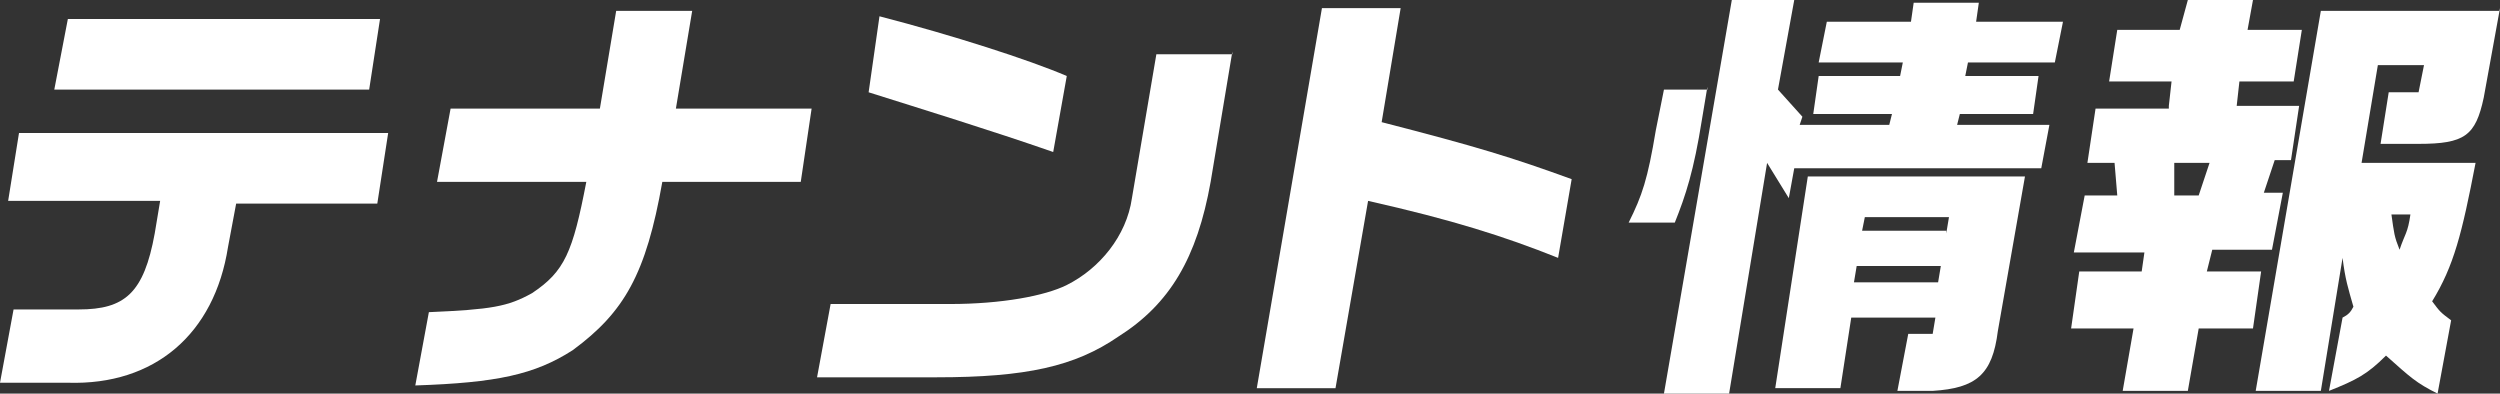
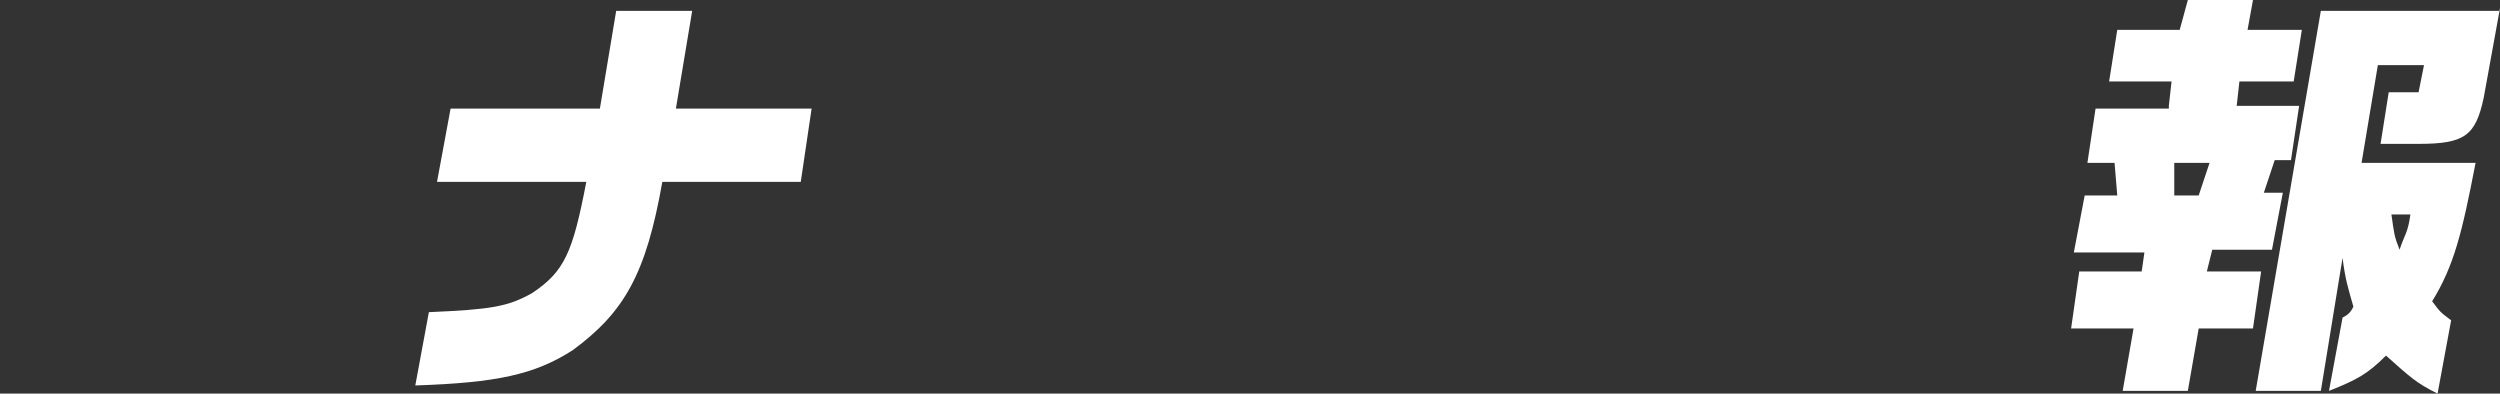
<svg xmlns="http://www.w3.org/2000/svg" version="1.1" x="0px" y="0px" width="92.1px" height="14.5px" viewBox="0 0 92.1 14.5" style="enable-background:new 0 0 92.1 14.5;" xml:space="preserve">
  <rect x="0" y="0" width="92.1" height="14.5" fill="#333333" stroke="none" />
  <style type="text/css">
	.st0{fill:#FFFFFF;}
</style>
  <g>
-     <path class="st0" d="M0.7,4.9h13.6l-0.4,2.6H8.7L8.4,9.1c-0.5,3.2-2.7,5.1-5.9,5H0l0.5-2.7h2.4c1.7,0,2.4-0.6,2.8-2.8l0.2-1.2H0.3   L0.7,4.9z M2.5,0.7H14l-0.4,2.6H2L2.5,0.7z" />
    <path class="st0" d="M22.1,4l0.6-3.6h2.8L24.9,4h5l-0.4,2.7h-5.1c-0.6,3.4-1.4,4.8-3.3,6.2c-1.4,0.9-2.8,1.2-5.8,1.3l0.5-2.7   c2.3-0.1,2.9-0.2,3.8-0.7c1.2-0.8,1.5-1.5,2-4.1h-5.5L16.6,4H22.1z" />
-     <path class="st0" d="M45.4,1.9l-0.8,4.8c-0.5,2.8-1.5,4.5-3.4,5.7c-1.6,1.1-3.4,1.5-6.7,1.5h-4.4l0.5-2.7h4.4   c1.9,0,3.5-0.3,4.3-0.7c1.2-0.6,2.2-1.8,2.4-3.2l0.9-5.3H45.4z M32.4,0.6c2.7,0.7,5.5,1.6,6.9,2.2l-0.5,2.8C36.5,4.8,33.9,4,32,3.4   L32.4,0.6z" />
-     <path class="st0" d="M51.6,0.3l-0.7,4.2c3.5,0.9,4.8,1.3,7,2.1l-0.5,2.9c-2-0.8-3.9-1.4-7-2.1l-1.2,6.9h-2.9l2.4-14H51.6z" />
-     <path class="st0" d="M62.9,3.2l-0.2,1.2c-0.3,1.9-0.6,2.8-1,3.8H60c0.5-1,0.7-1.6,1-3.4l0.3-1.5H62.9z M66.1,0l-0.6,3.3l0.9,1   l-0.1,0.3h3.3l0.1-0.4h-2.9l0.2-1.4H70l0.1-0.5h-3.1l0.3-1.5h3.1l0.1-0.7h2.4l-0.1,0.7h3.2l-0.3,1.5h-3.2l-0.1,0.5h2.7l-0.2,1.4   h-2.7l-0.1,0.4h3.4l-0.3,1.6h-9.1l-0.2,1.1l-0.8-1.3l-1.4,8.5h-2.4L63.8,0H66.1z M66.6,6.5h8l-1,5.7c-0.2,1.6-0.8,2.1-2.4,2.2h-1.3   l0.4-2.1h0.9l0.1-0.6h-3.1l-0.4,2.6h-2.4L66.6,6.5z M71.4,10.4l0.1-0.6h-3.1l-0.1,0.6H71.4z M71.7,8.6L71.8,8h-3.1l-0.1,0.5H71.7z" />
    <path class="st0" d="M79.9,3.9l0.1-0.9h-2.3l0.3-1.9h2.3L80.6,0H83l-0.2,1.1h2l-0.3,1.9h-2l-0.1,0.9h2.3l-0.3,2h-0.6l-0.4,1.2h0.7   l-0.4,2.1h-2.2L81.3,10h2L83,12.1h-2l-0.4,2.3h-2.4l0.4-2.3h-2.3l0.3-2.1h2.3L79,9.3h-2.6l0.4-2.1H78l-0.1-1.2h-1l0.3-2H79.9z    M81,7.2l0.4-1.2h-1.3l0,1.2H81z M92.1,0.3l-0.6,3.3c-0.3,1.4-0.7,1.7-2.4,1.7h-1.4l0.3-1.9h1.1l0.2-1h-1.7L87,6h4.2   c-0.5,2.6-0.8,3.8-1.6,5.1c0.3,0.4,0.3,0.4,0.7,0.7l-0.5,2.7c-0.8-0.4-1-0.6-1.9-1.4c-0.7,0.7-1.1,0.9-2.1,1.3l0.5-2.7   c0.2-0.1,0.3-0.2,0.4-0.4c-0.2-0.7-0.3-1-0.4-1.8l-0.8,4.9h-2.4l2.4-14H92.1z M88.1,7.9c0.1,0.7,0.1,0.8,0.3,1.3   c0.2-0.6,0.3-0.6,0.4-1.3H88.1z" />
  </g>
</svg>